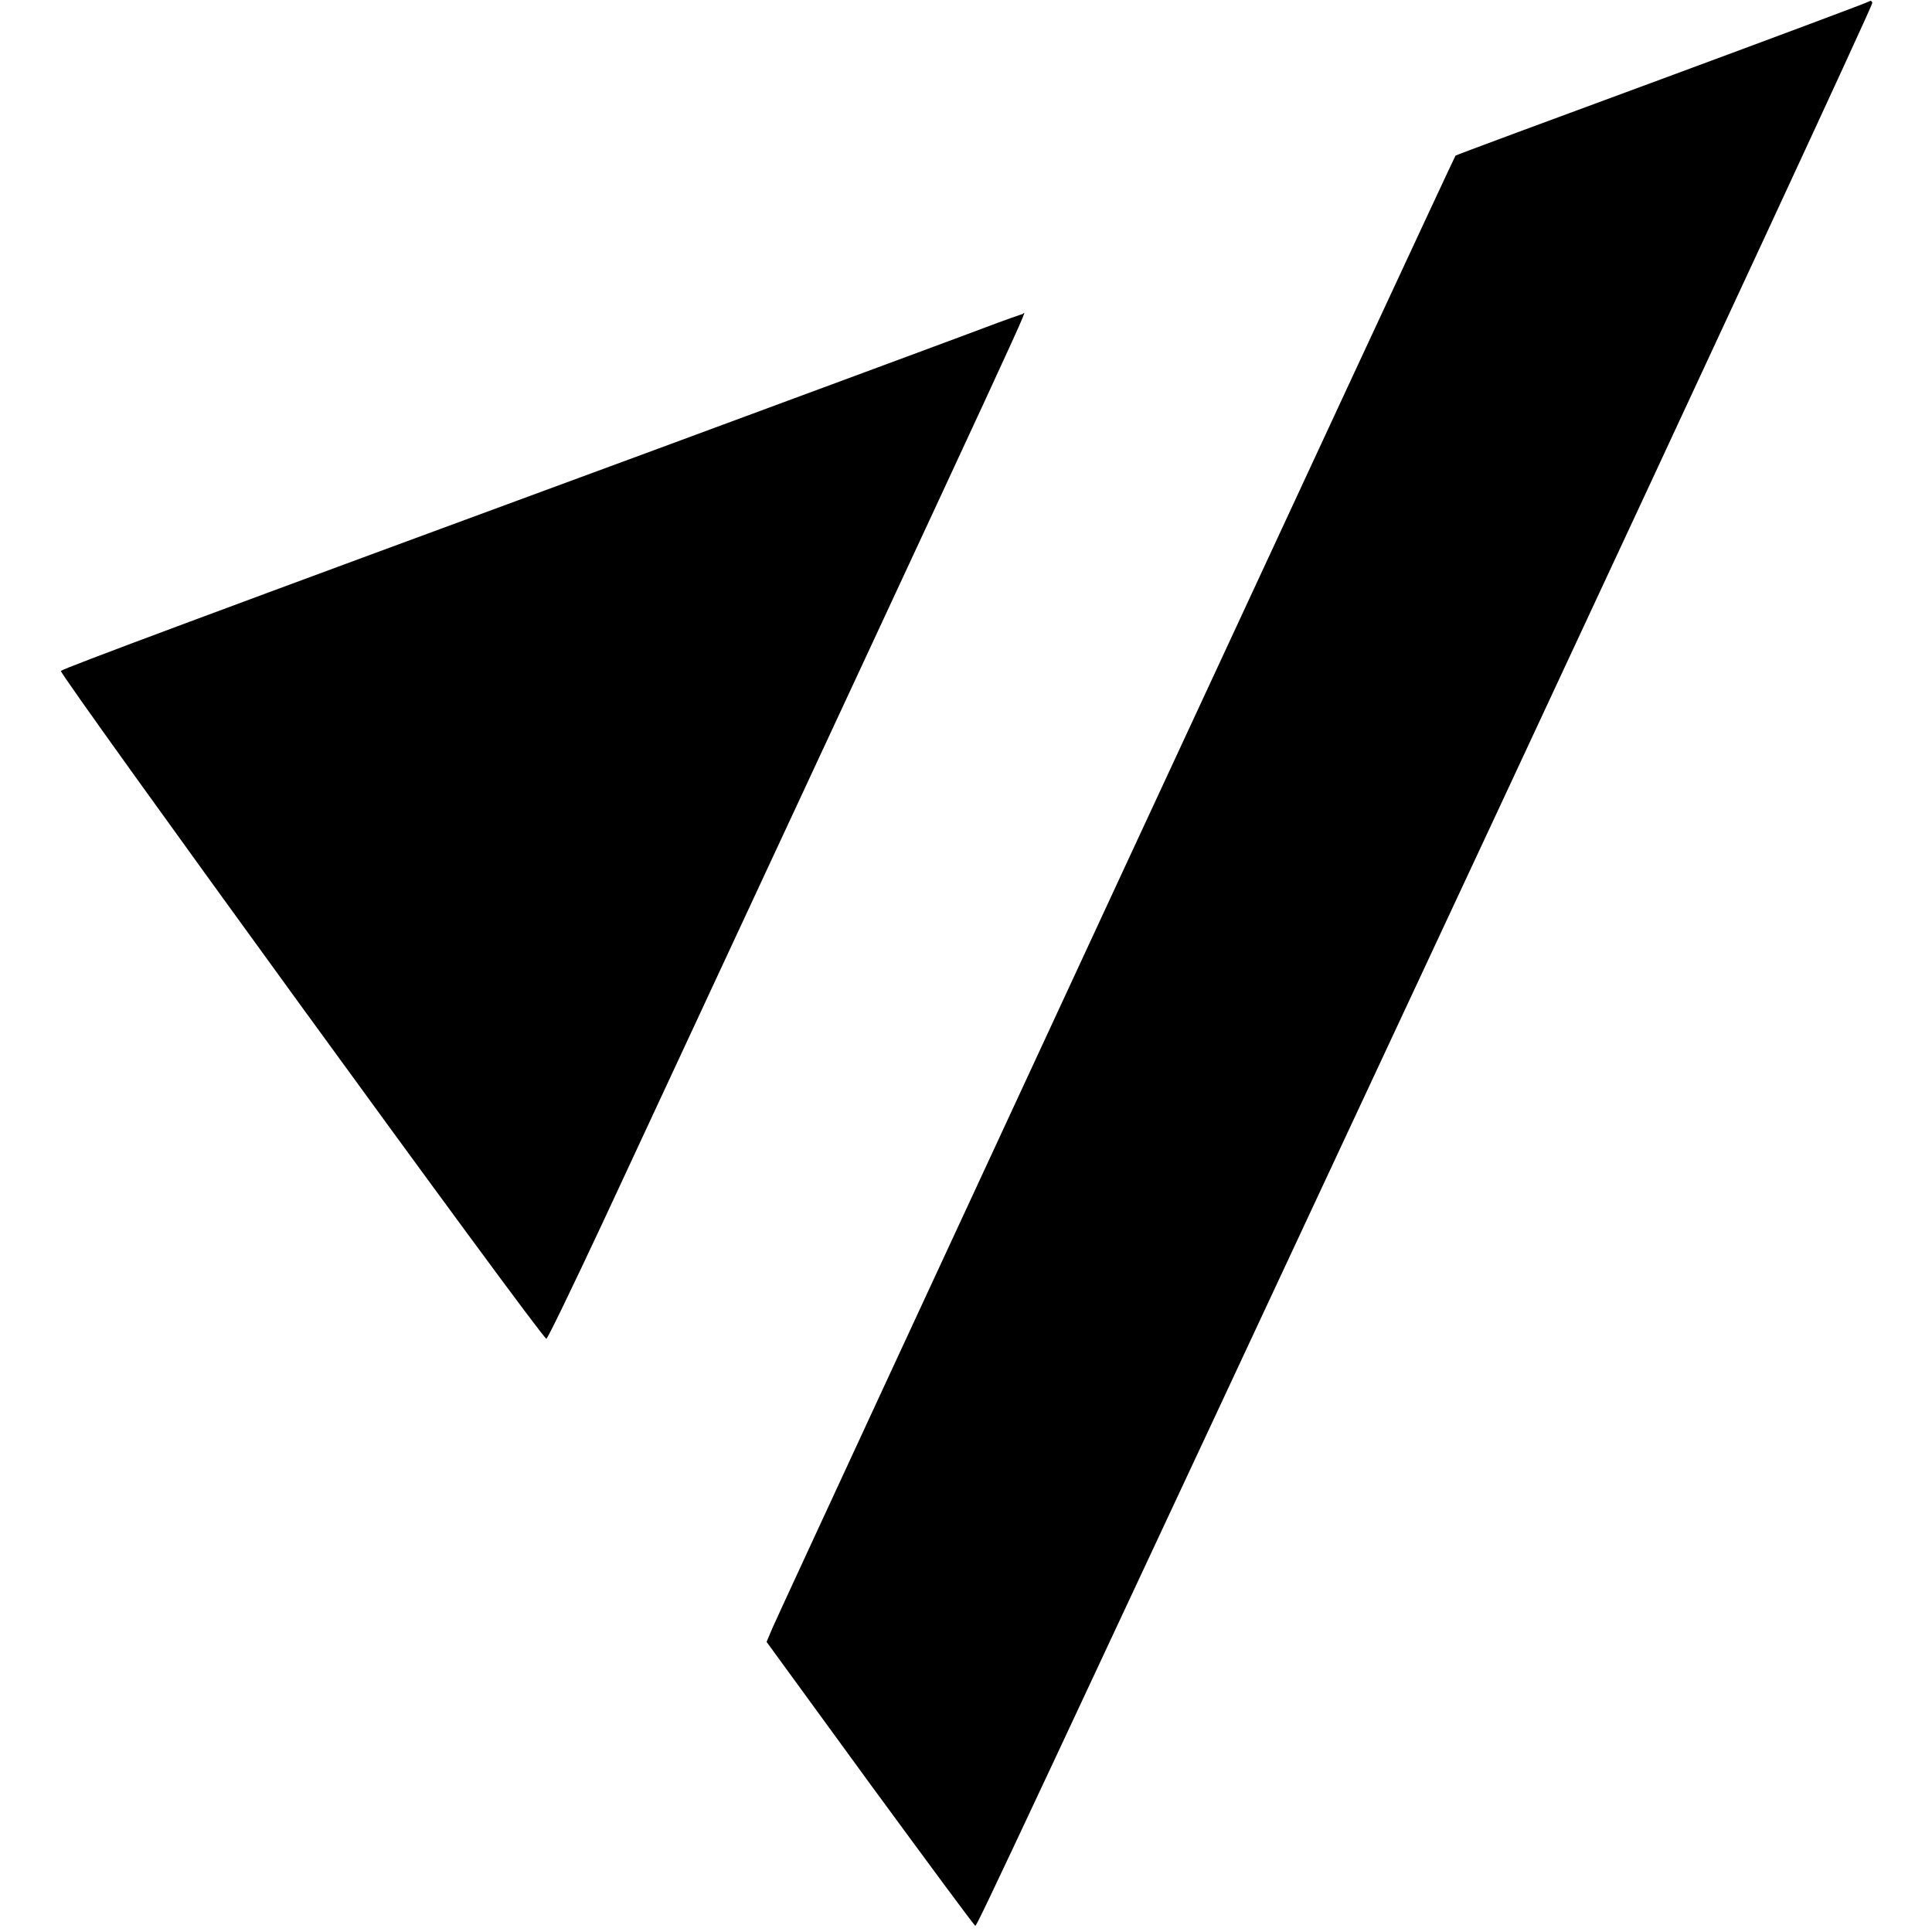
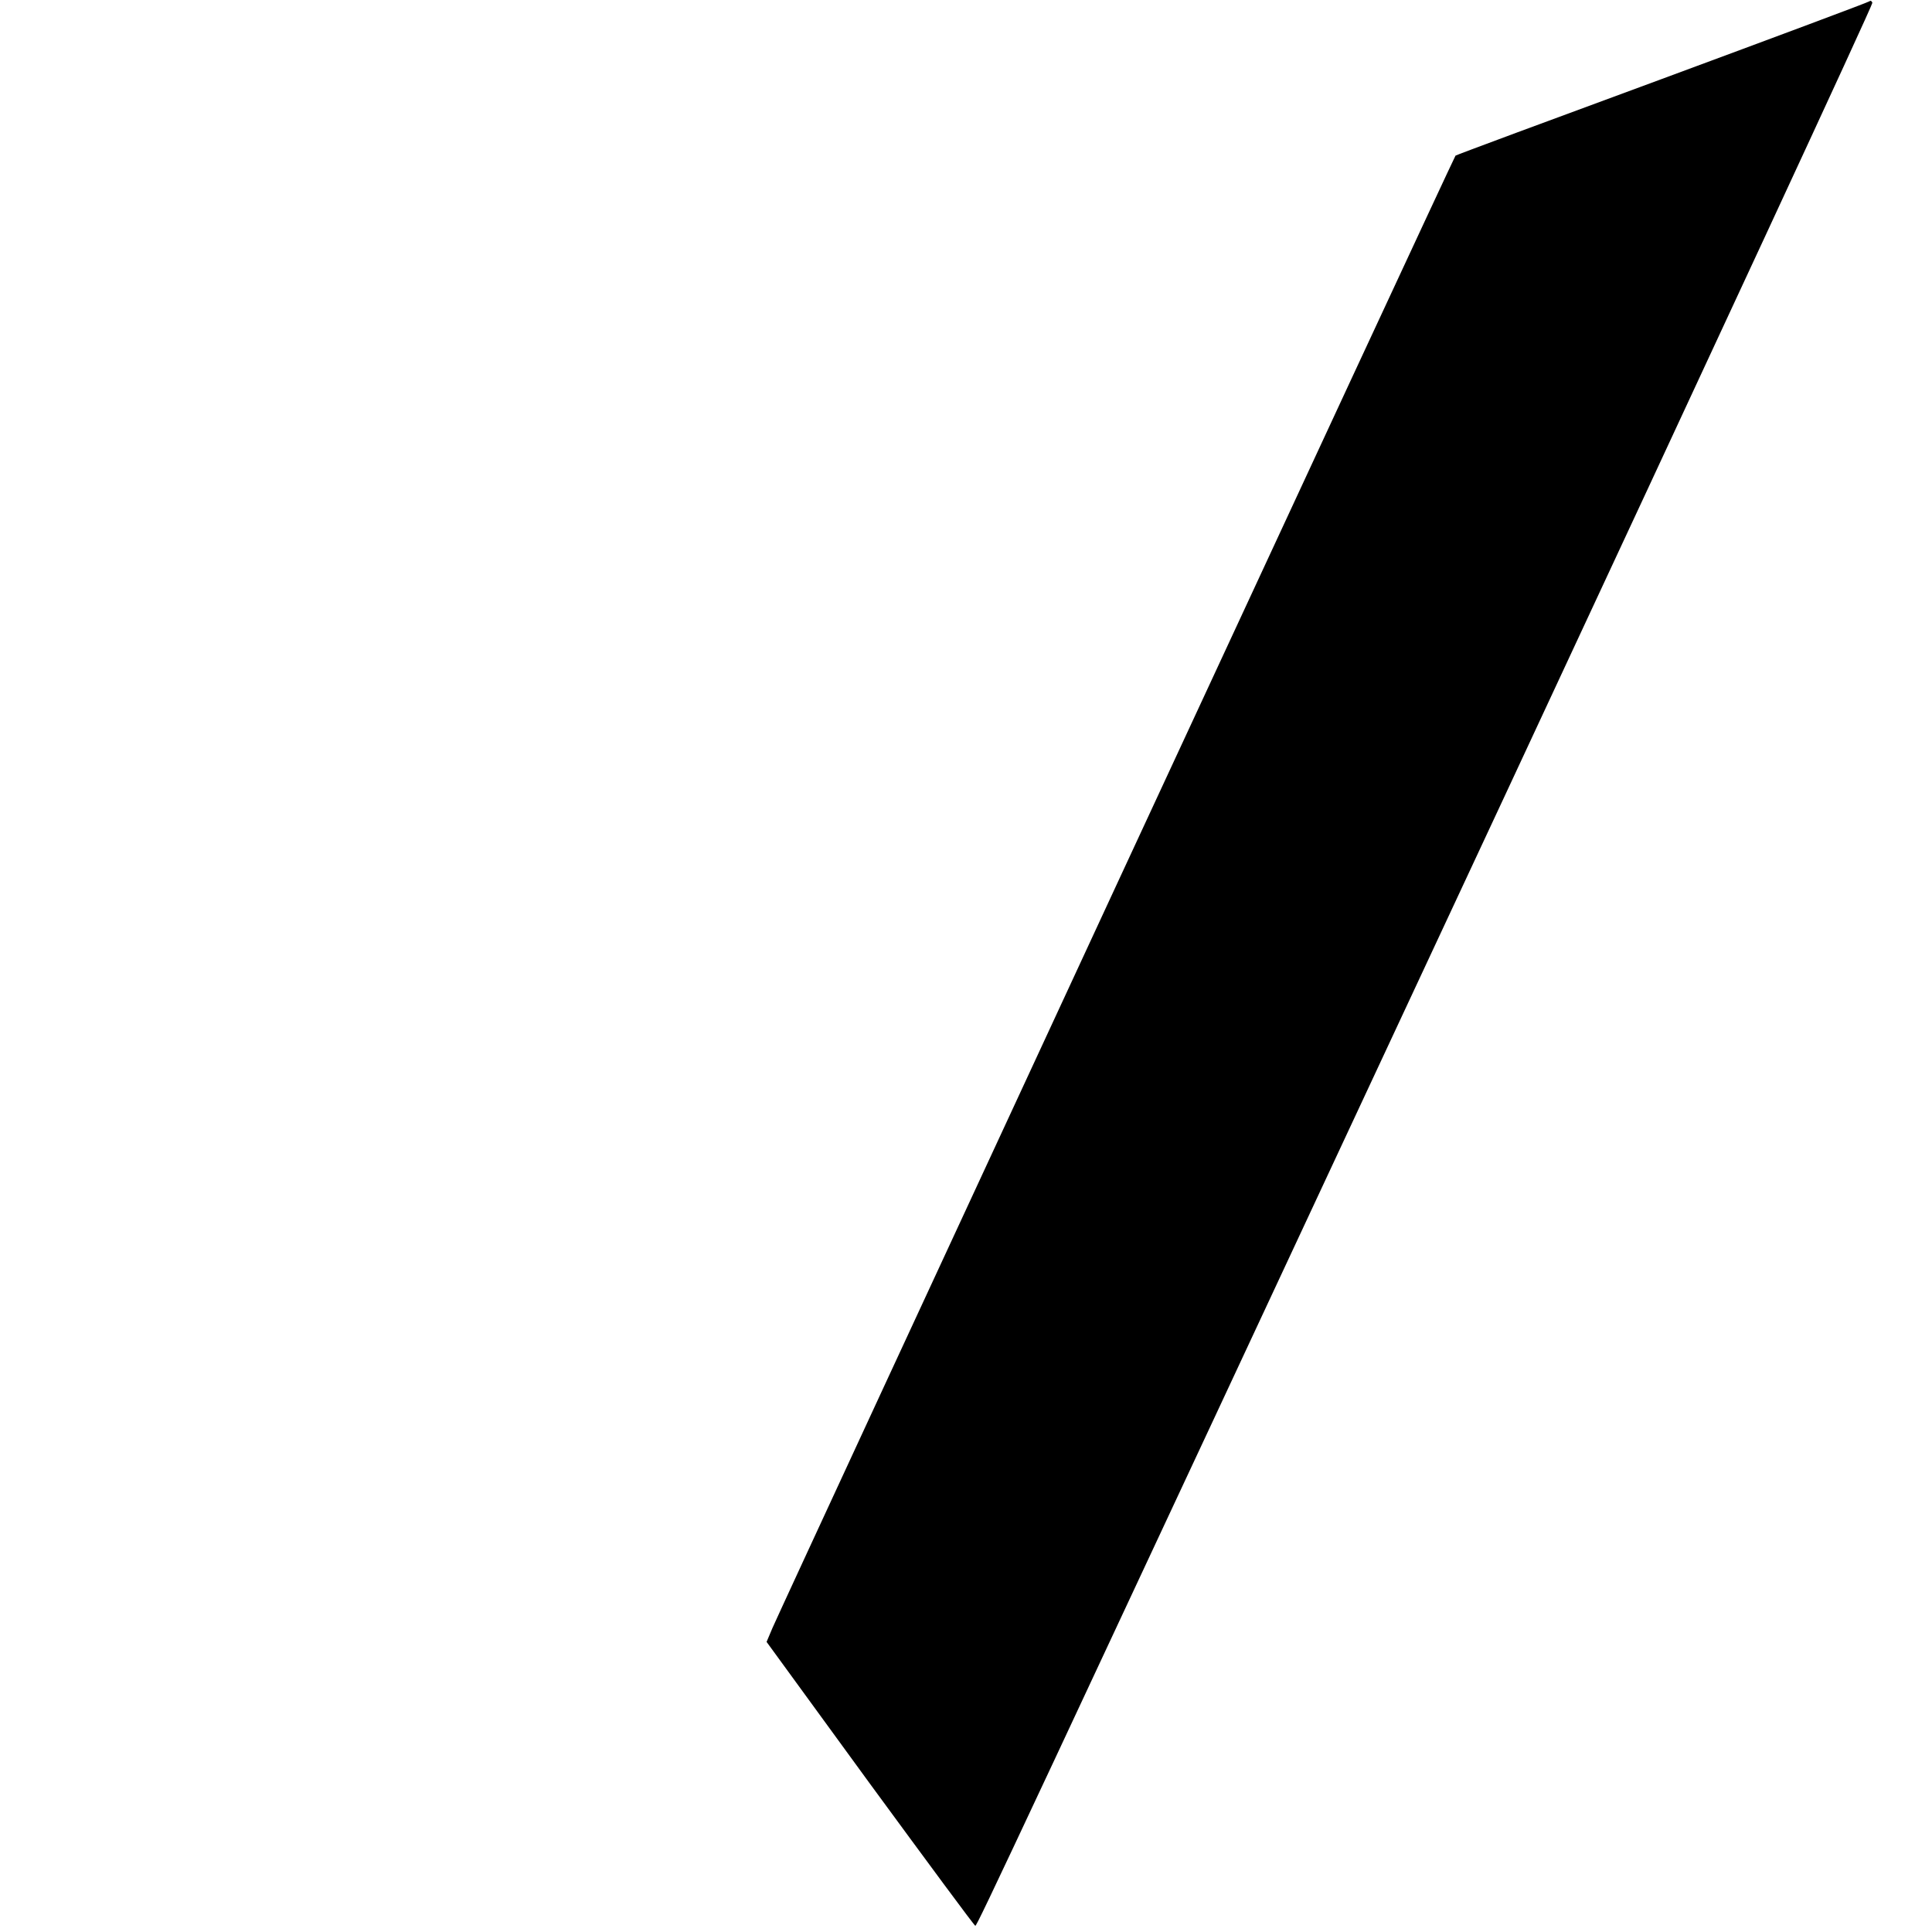
<svg xmlns="http://www.w3.org/2000/svg" version="1.0" width="622pt" height="622pt" viewBox="0 0 622 622" preserveAspectRatio="xMidYMid meet">
  <g transform="translate(0,622) scale(0.1,-0.1)" fill="#000000" stroke="none">
-     <path d="M6019 6216 c-3 -3 -303 -115 -668 -250 -364 -134 -663 -245 -665 -247 -6 -6 -2158 -4646 -2199 -4740 l-19 -45 333 -457 c184 -251 336 -457 339 -457 6 0 110 222 1707 3643 651 1396 1183 2542 1181 2548 -2 6 -6 8 -9 5z" />
-     <path d="M3170 5165 c-63 -24 -536 -199 -1050 -389 -1469 -541 -1914 -707 -1924 -716 -8 -8 1548 -2150 1563 -2150 4 0 85 168 181 373 1468 3155 1363 2927 1352 2926 -4 -1 -59 -20 -122 -44z" />
+     <path d="M6019 6216 c-3 -3 -303 -115 -668 -250 -364 -134 -663 -245 -665 -247 -6 -6 -2158 -4646 -2199 -4740 l-19 -45 333 -457 c184 -251 336 -457 339 -457 6 0 110 222 1707 3643 651 1396 1183 2542 1181 2548 -2 6 -6 8 -9 5" />
  </g>
</svg>